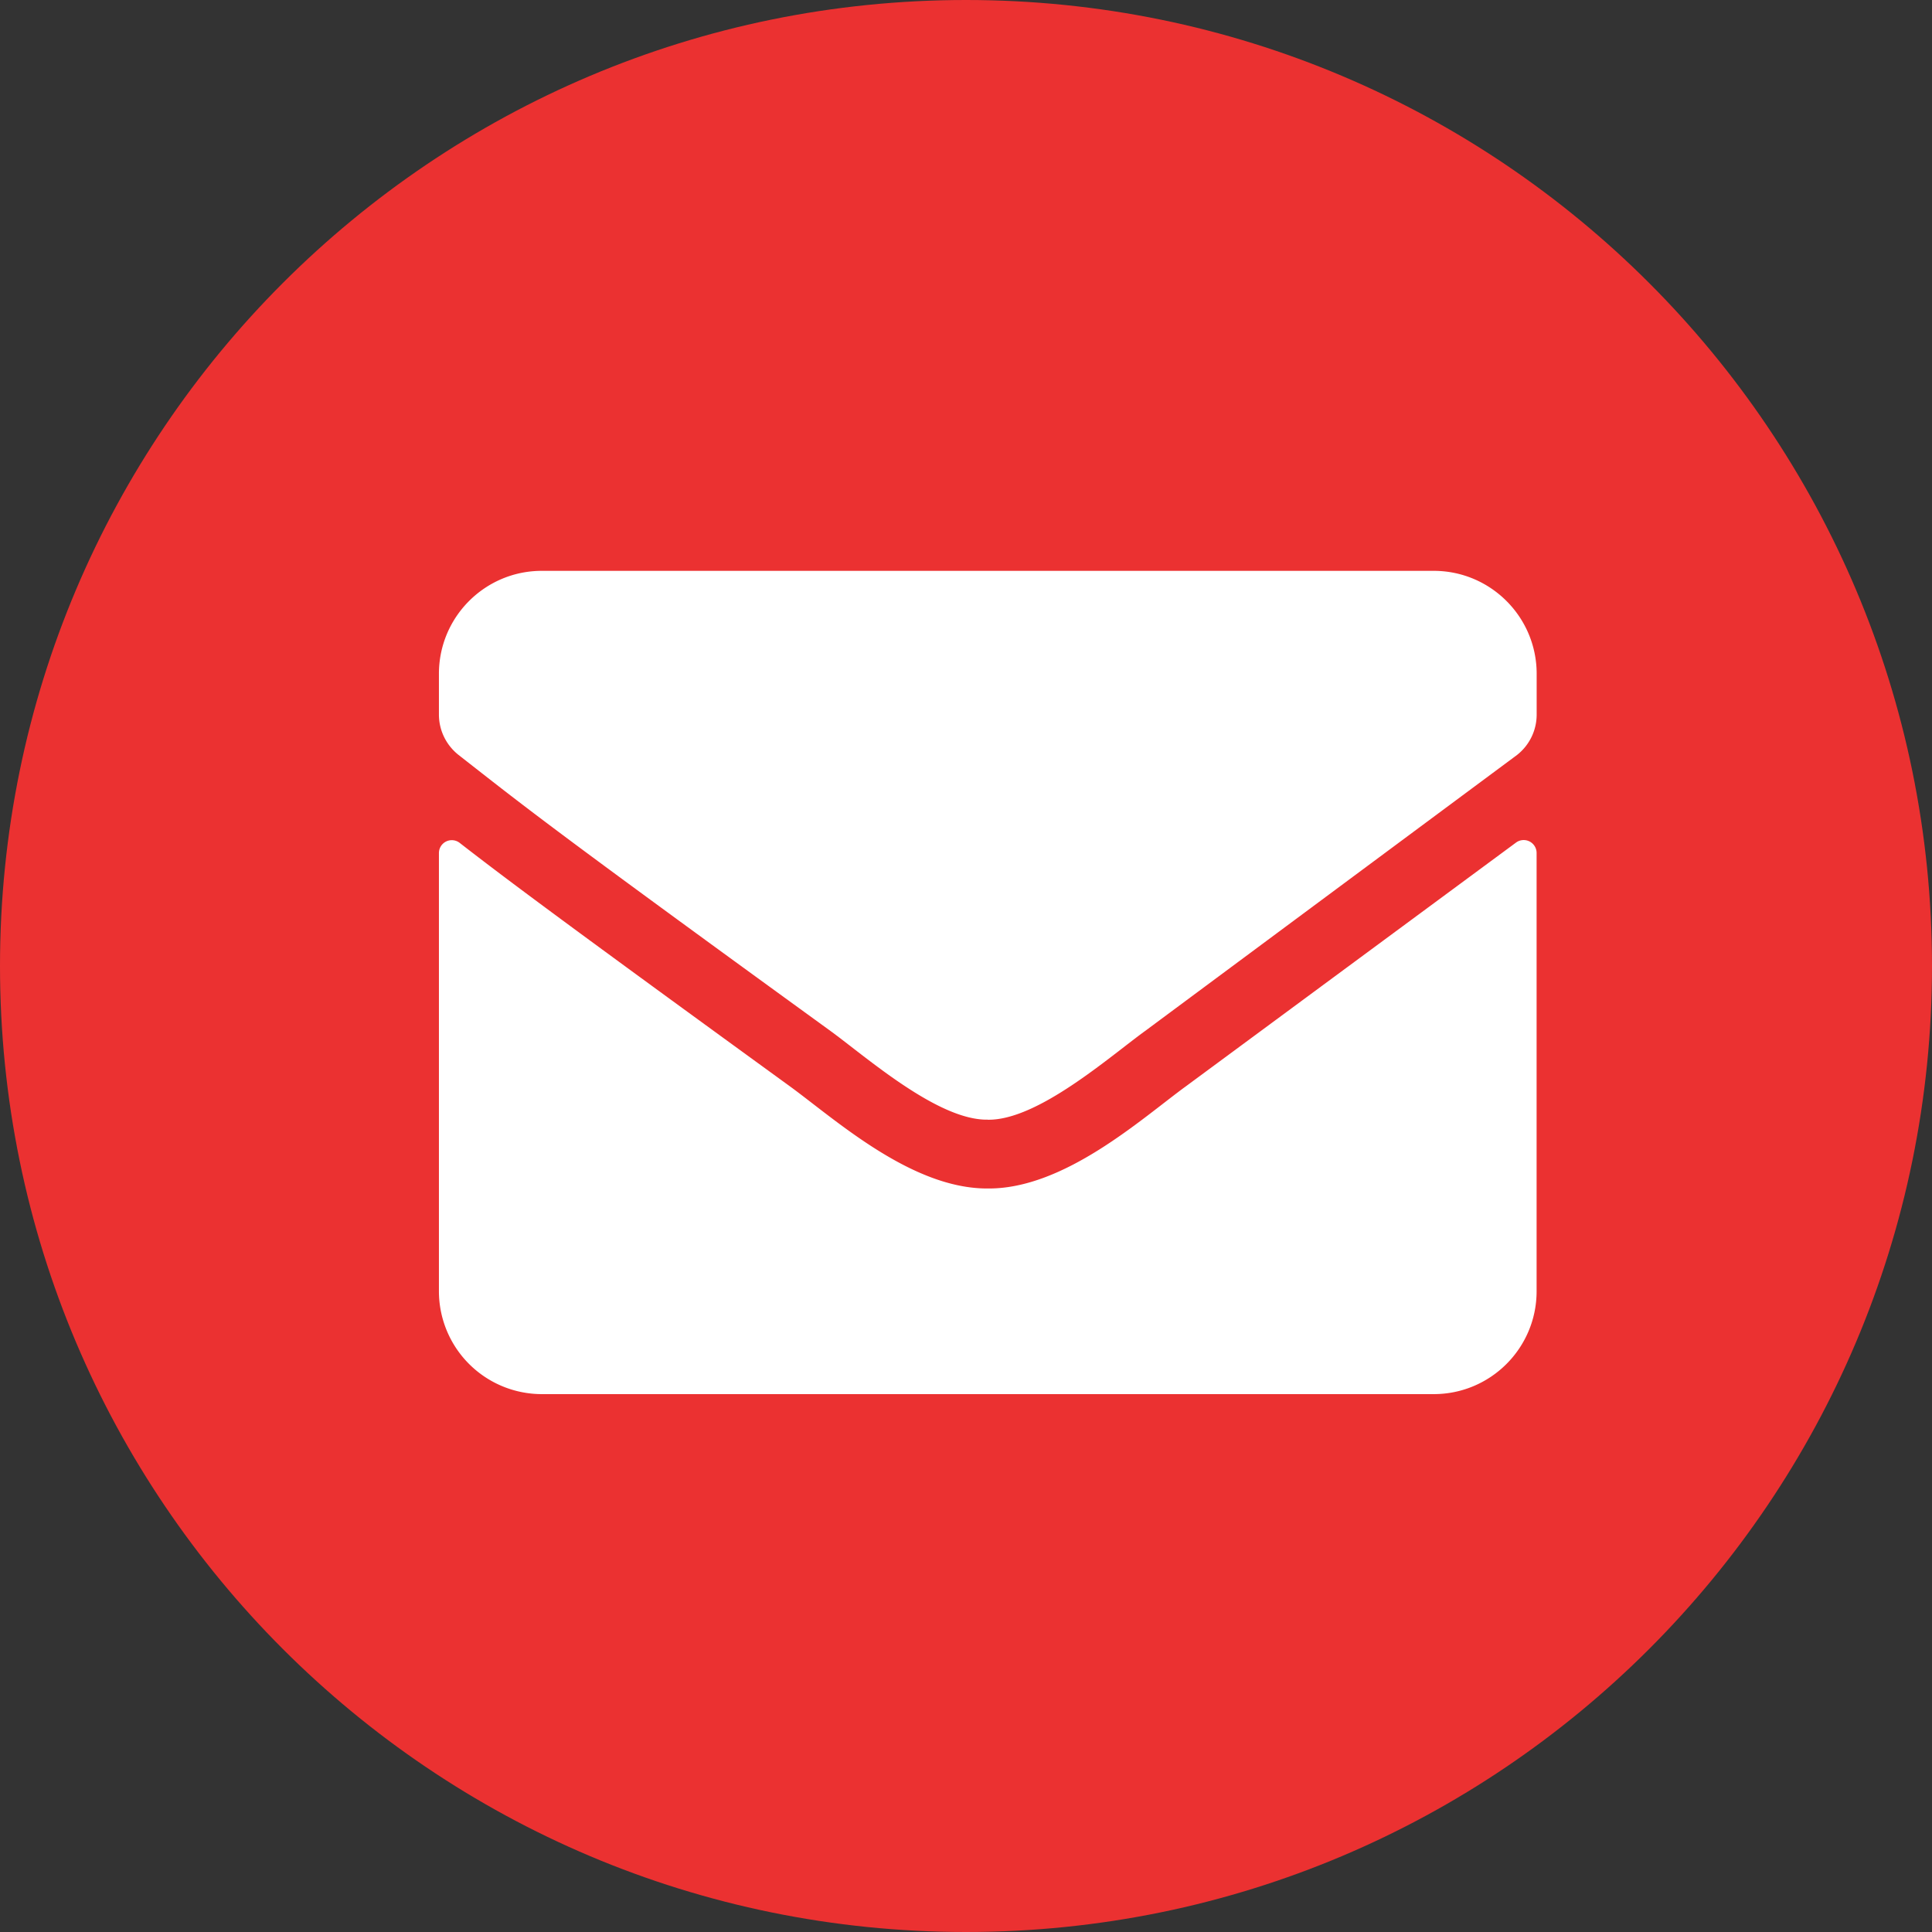
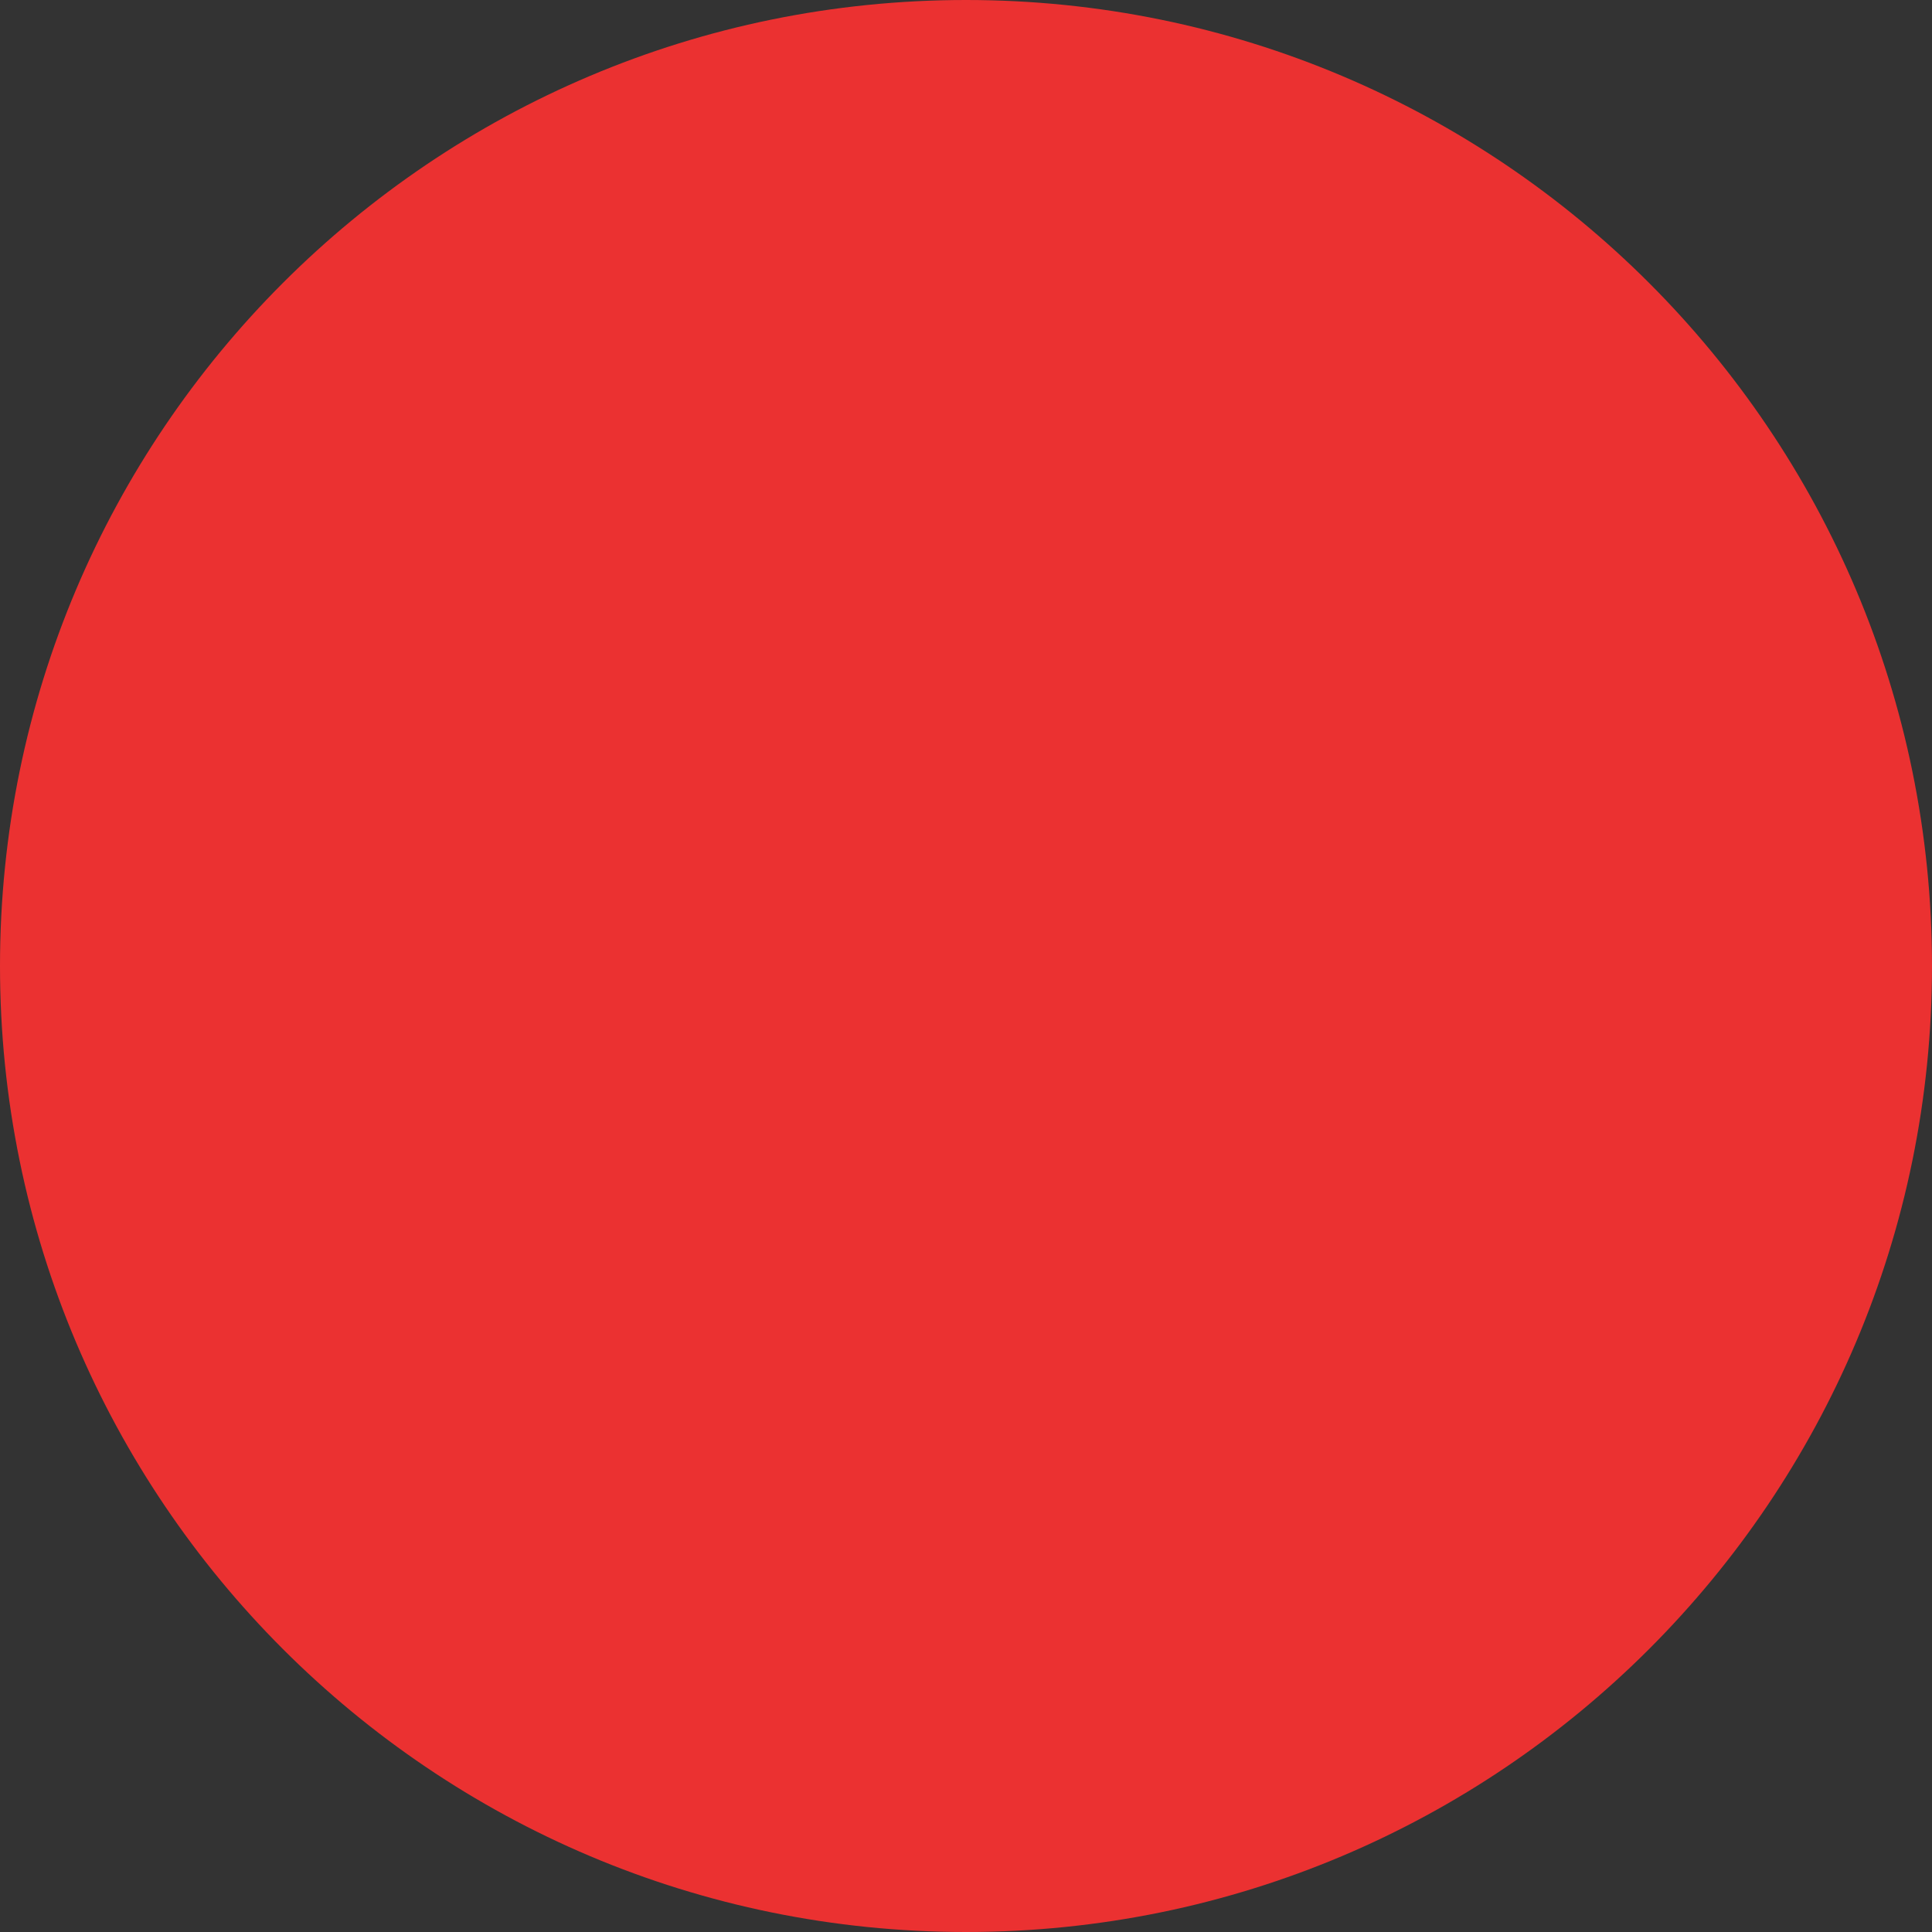
<svg xmlns="http://www.w3.org/2000/svg" width="32" height="32" fill="none">
  <rect width="100%" height="100%" fill="#333333" stroke="none" />
-   <path fill="#EB3131" d="M16 32c8.837 0 16-7.163 16-16S24.837 0 16 0 0 7.163 0 16s7.163 16 16 16Z" />
-   <path fill="#fff" d="M25.107 13.958a.214.214 0 0 1 .344.167v7.262c0 .941-.763 1.704-1.704 1.704H8.974a1.705 1.705 0 0 1-1.704-1.704v-7.258a.213.213 0 0 1 .344-.168c.795.618 1.85 1.403 5.472 4.034.75.547 2.014 1.698 3.275 1.69 1.268.012 2.556-1.164 3.278-1.69l5.468-4.037Zm-8.747 4.588c.824.014 2.01-1.037 2.607-1.47l6.158-4.57a.85.85 0 0 0 .327-.671v-.675c0-.941-.764-1.705-1.705-1.705H8.974c-.941 0-1.704.764-1.704 1.705v.675c0 .262.12.507.326.67 1.087.85 1.446 1.151 6.158 4.57.596.434 1.783 1.485 2.606 1.47Z" />
+   <path fill="#EB3131" d="M16 32c8.837 0 16-7.163 16-16S24.837 0 16 0 0 7.163 0 16s7.163 16 16 16" />
</svg>